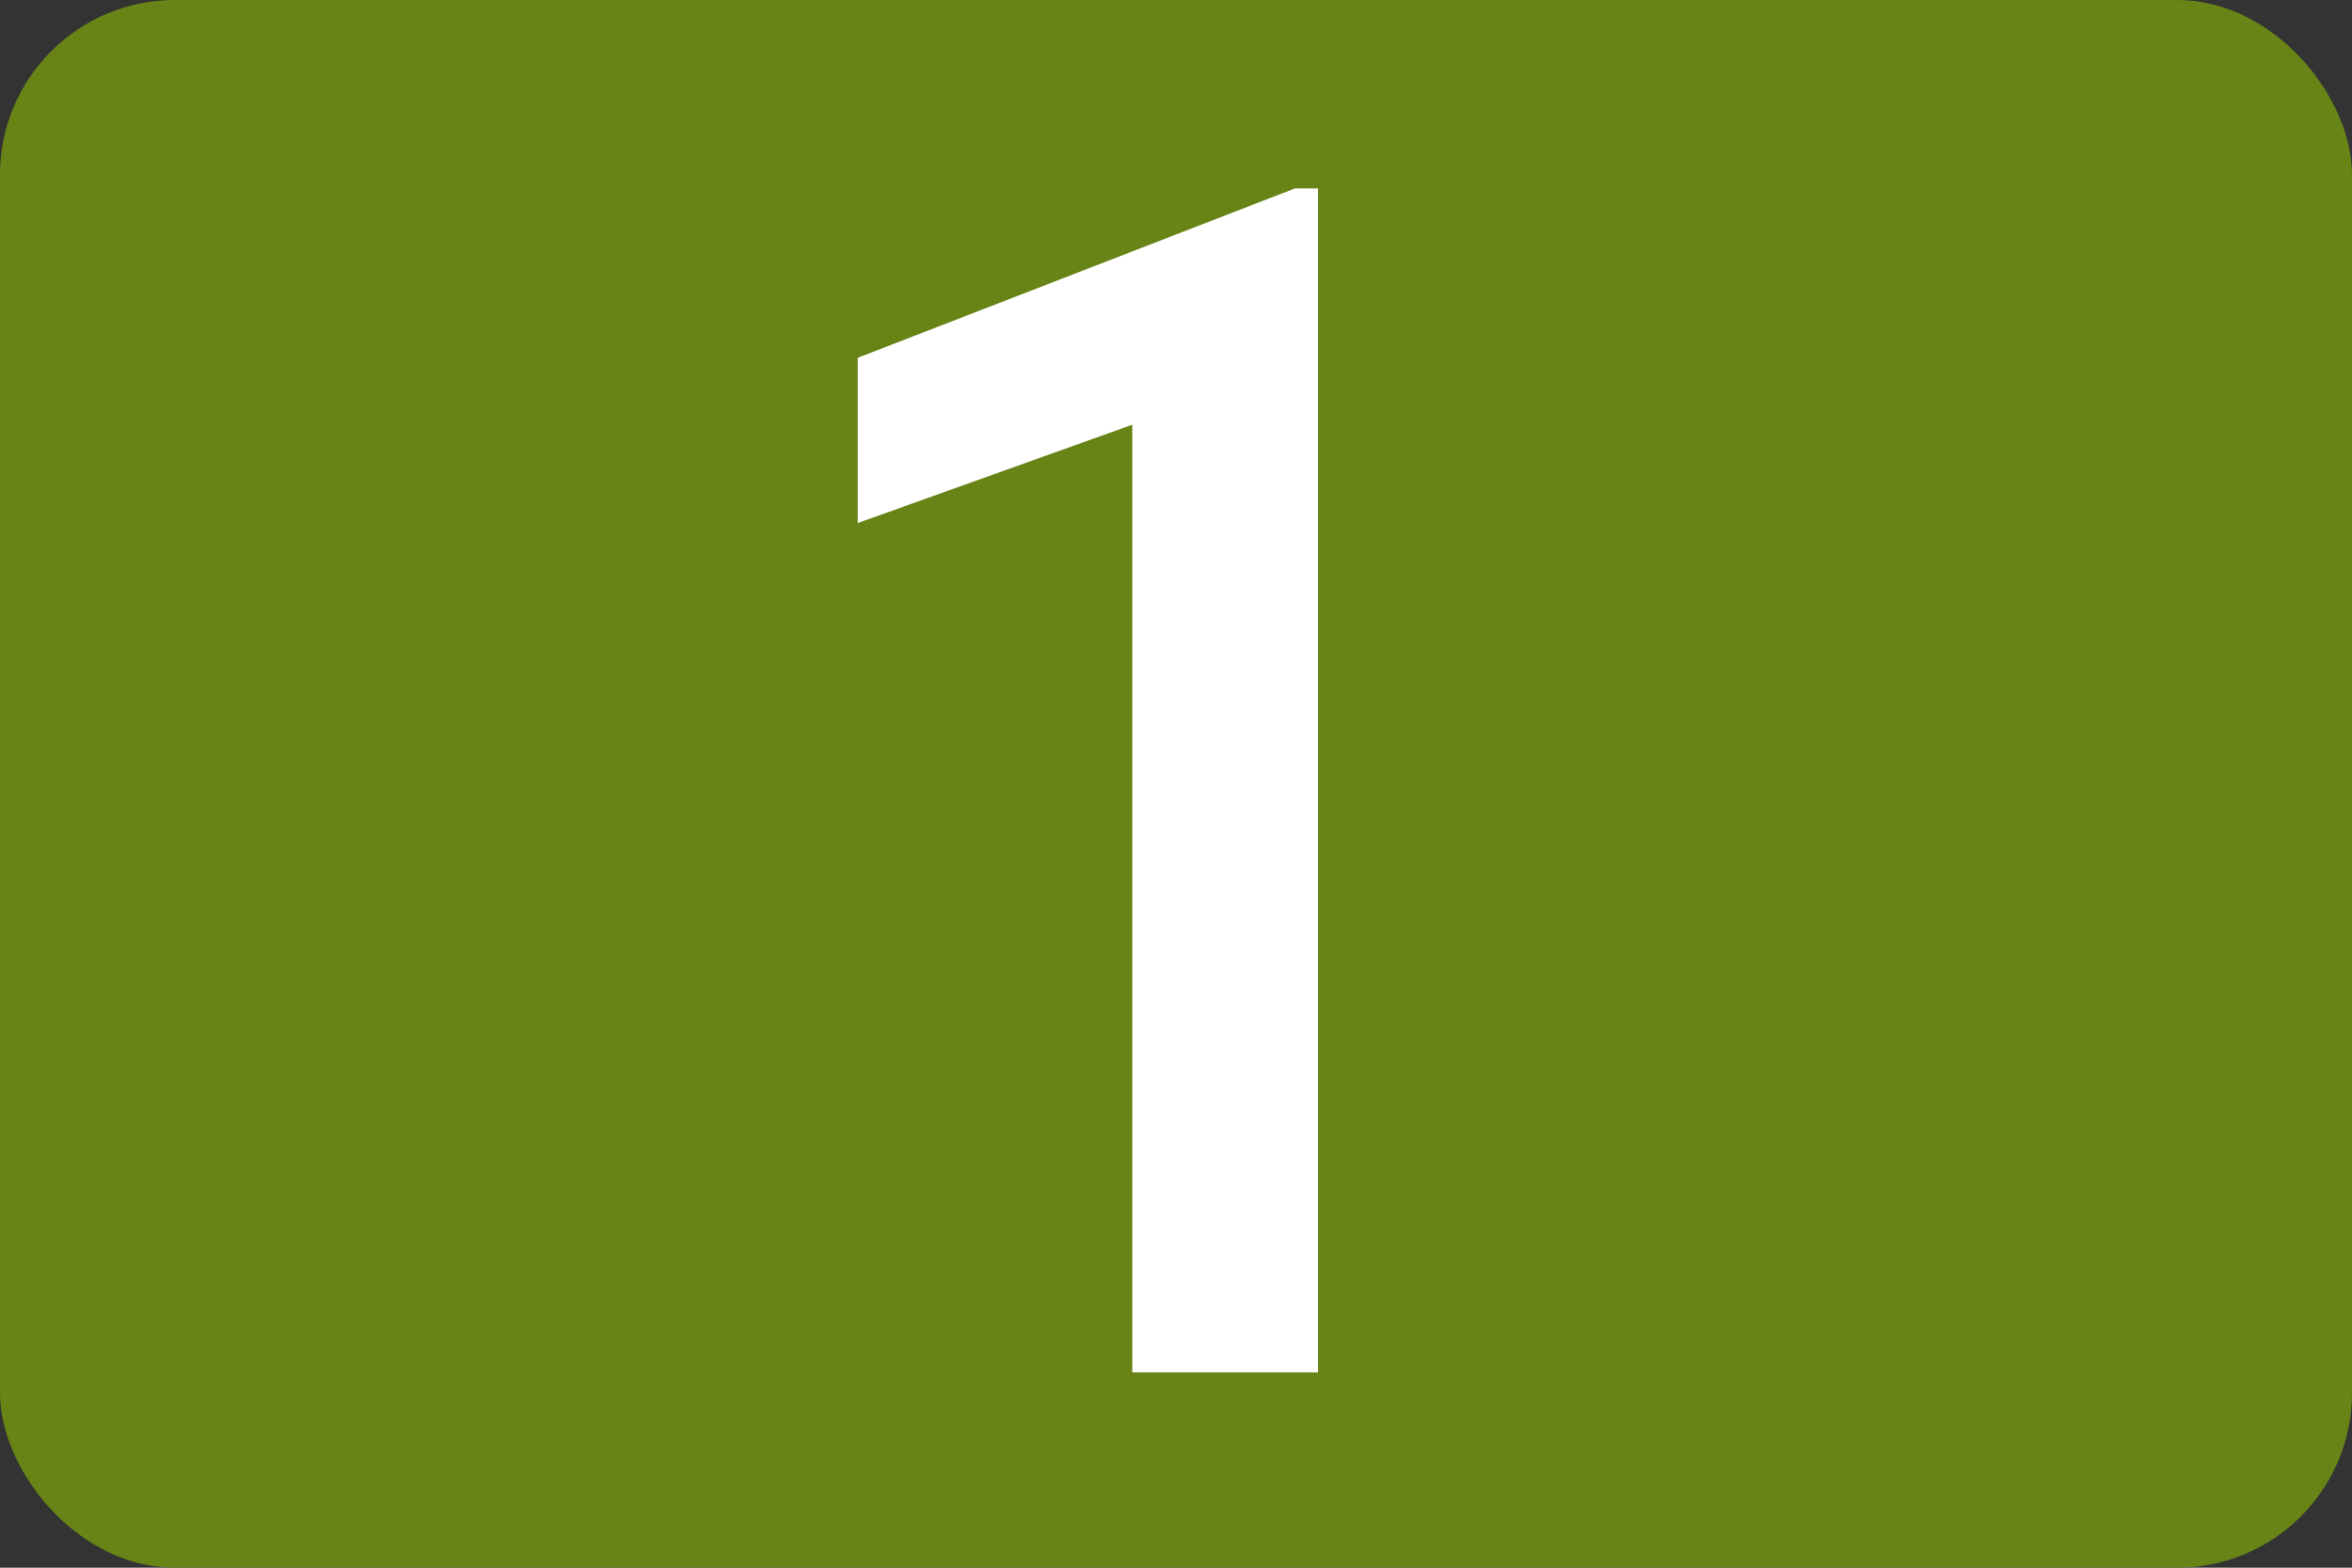
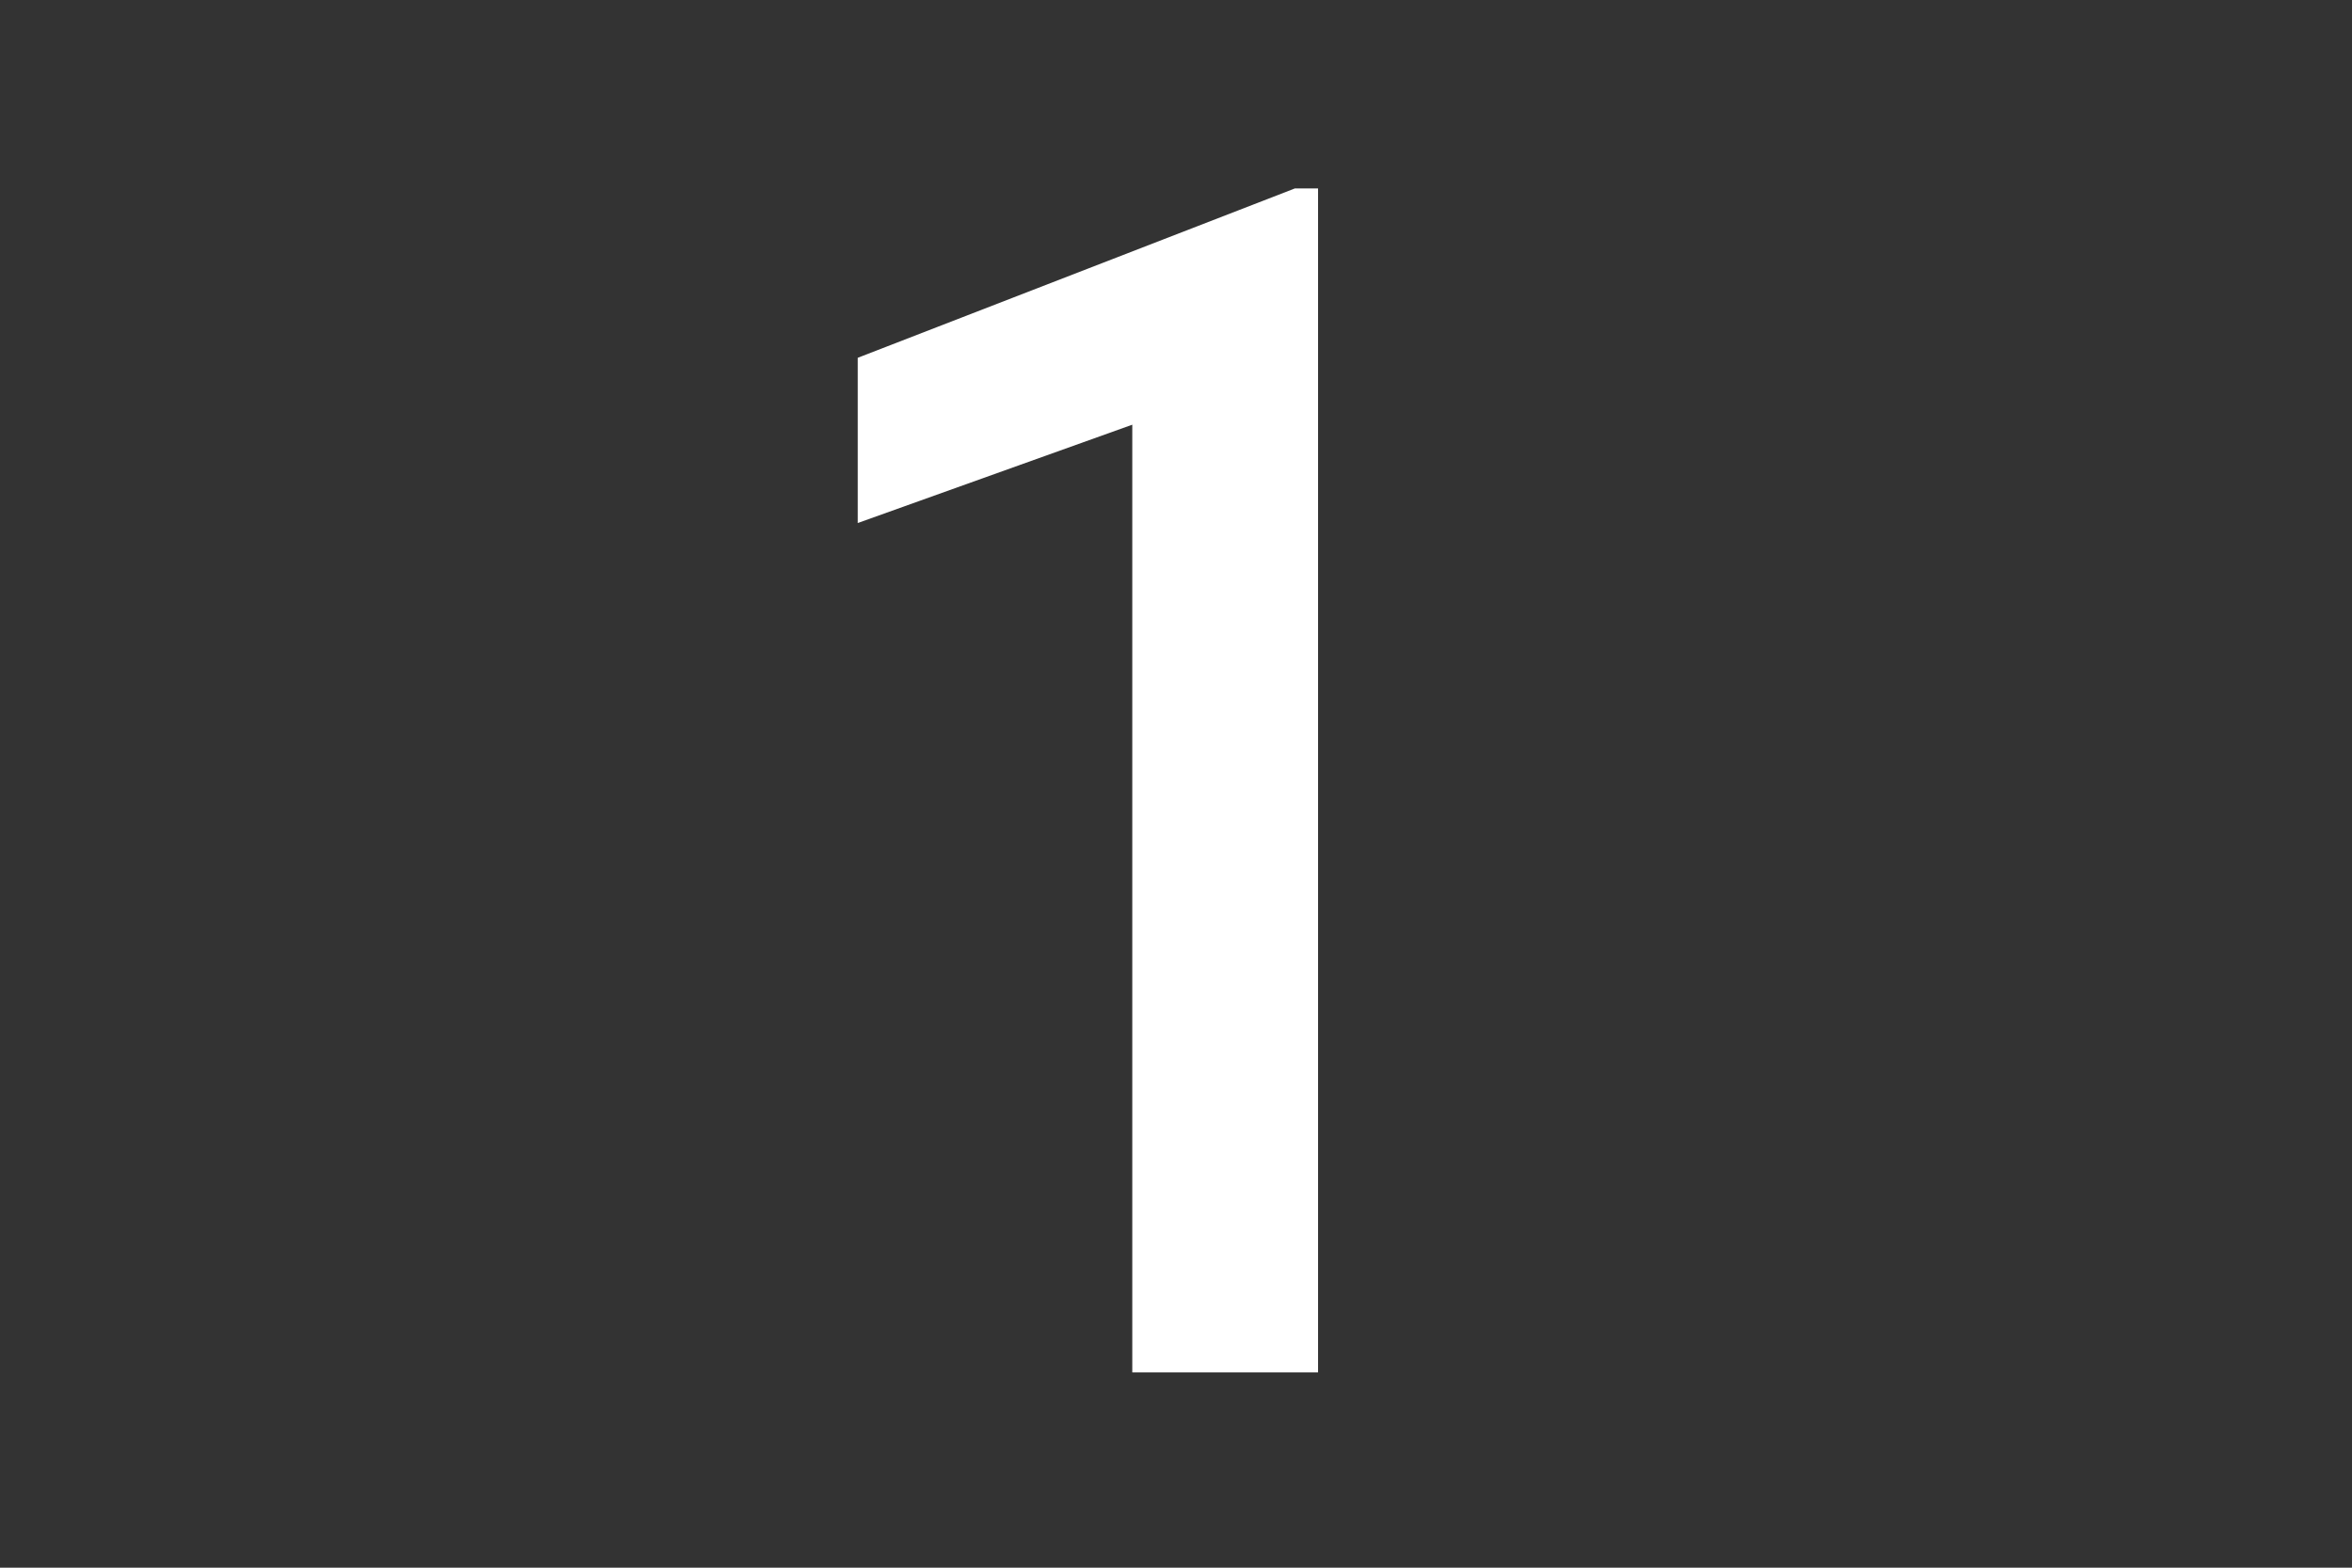
<svg xmlns="http://www.w3.org/2000/svg" id="Calque_1" data-name="Calque 1" viewBox="0 0 17.22 11.48">
  <rect x="0" y="0" width="17.22" height="11.48" fill="#333333" stroke="none" />
  <defs>
    <style>
      .cls-1 {
        fill: #688417;
      }

      .cls-2 {
        fill: #fff;
      }
    </style>
  </defs>
-   <rect class="cls-1" width="17.22" height="11.48" rx="1.28" ry="1.28" />
  <path class="cls-2" d="M9.65,10.05h-1.36V3.11l-2.01,.72v-1.21l3.2-1.24h.17V10.05Z" />
</svg>